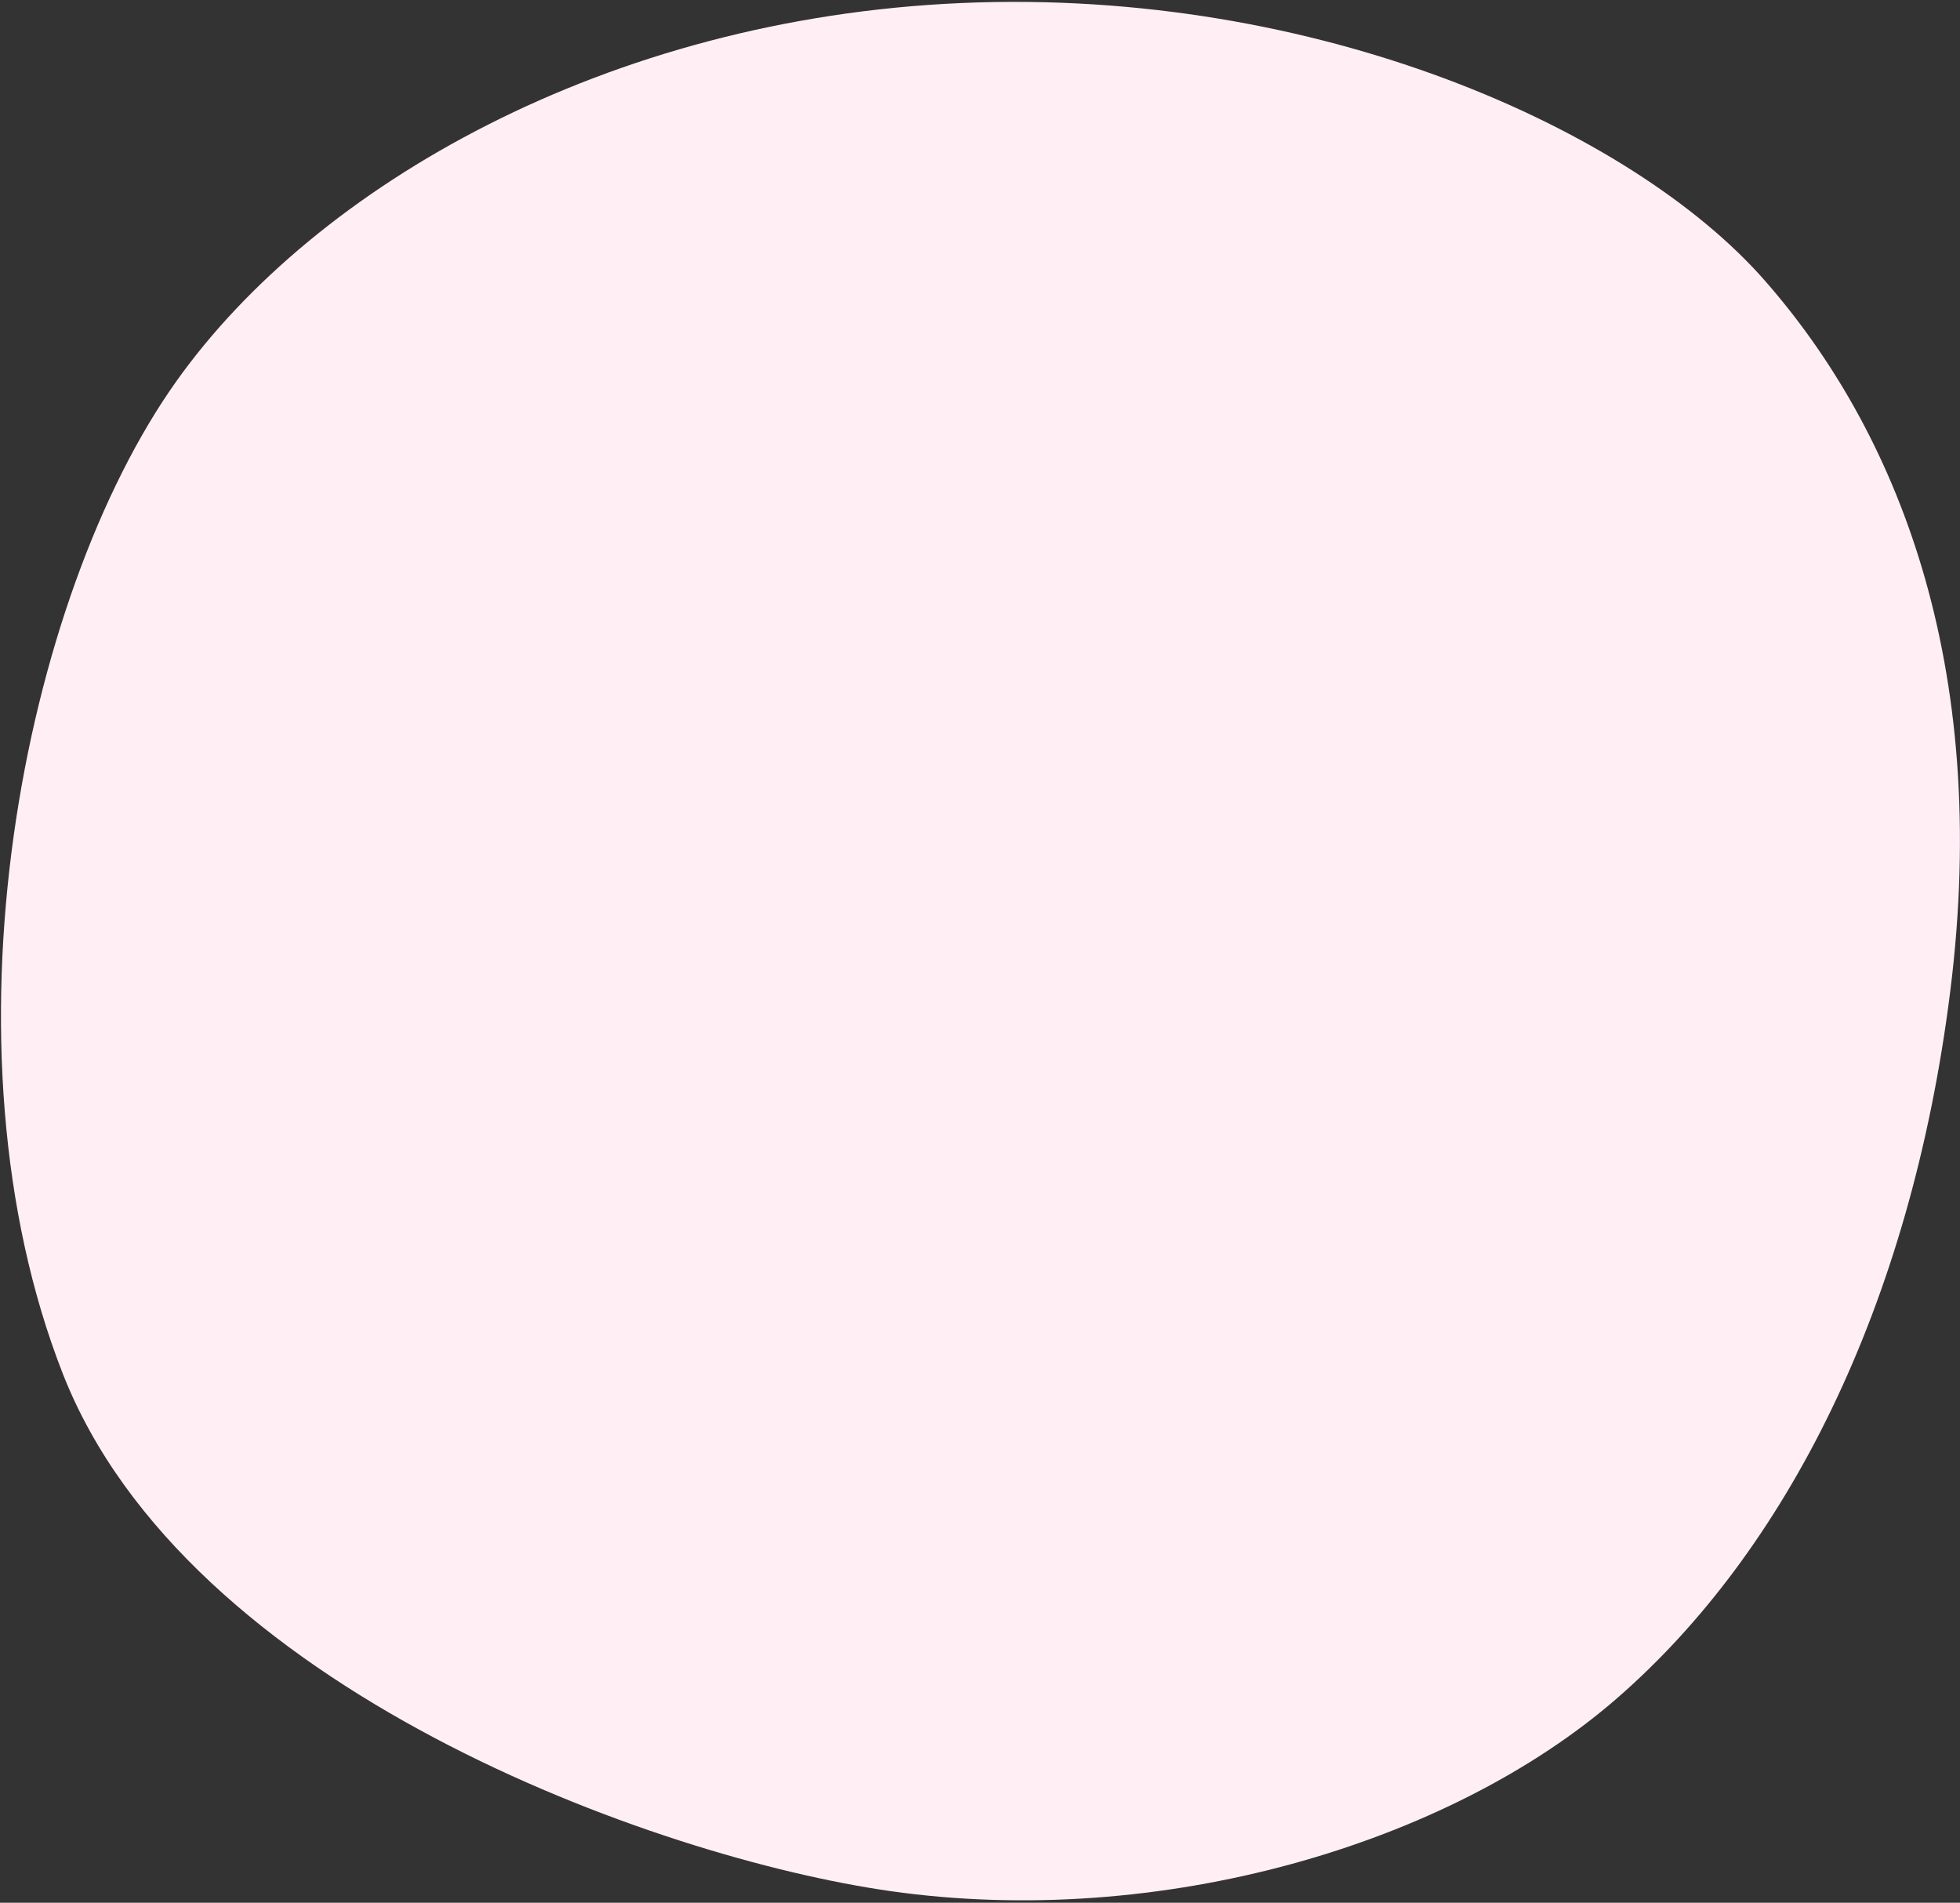
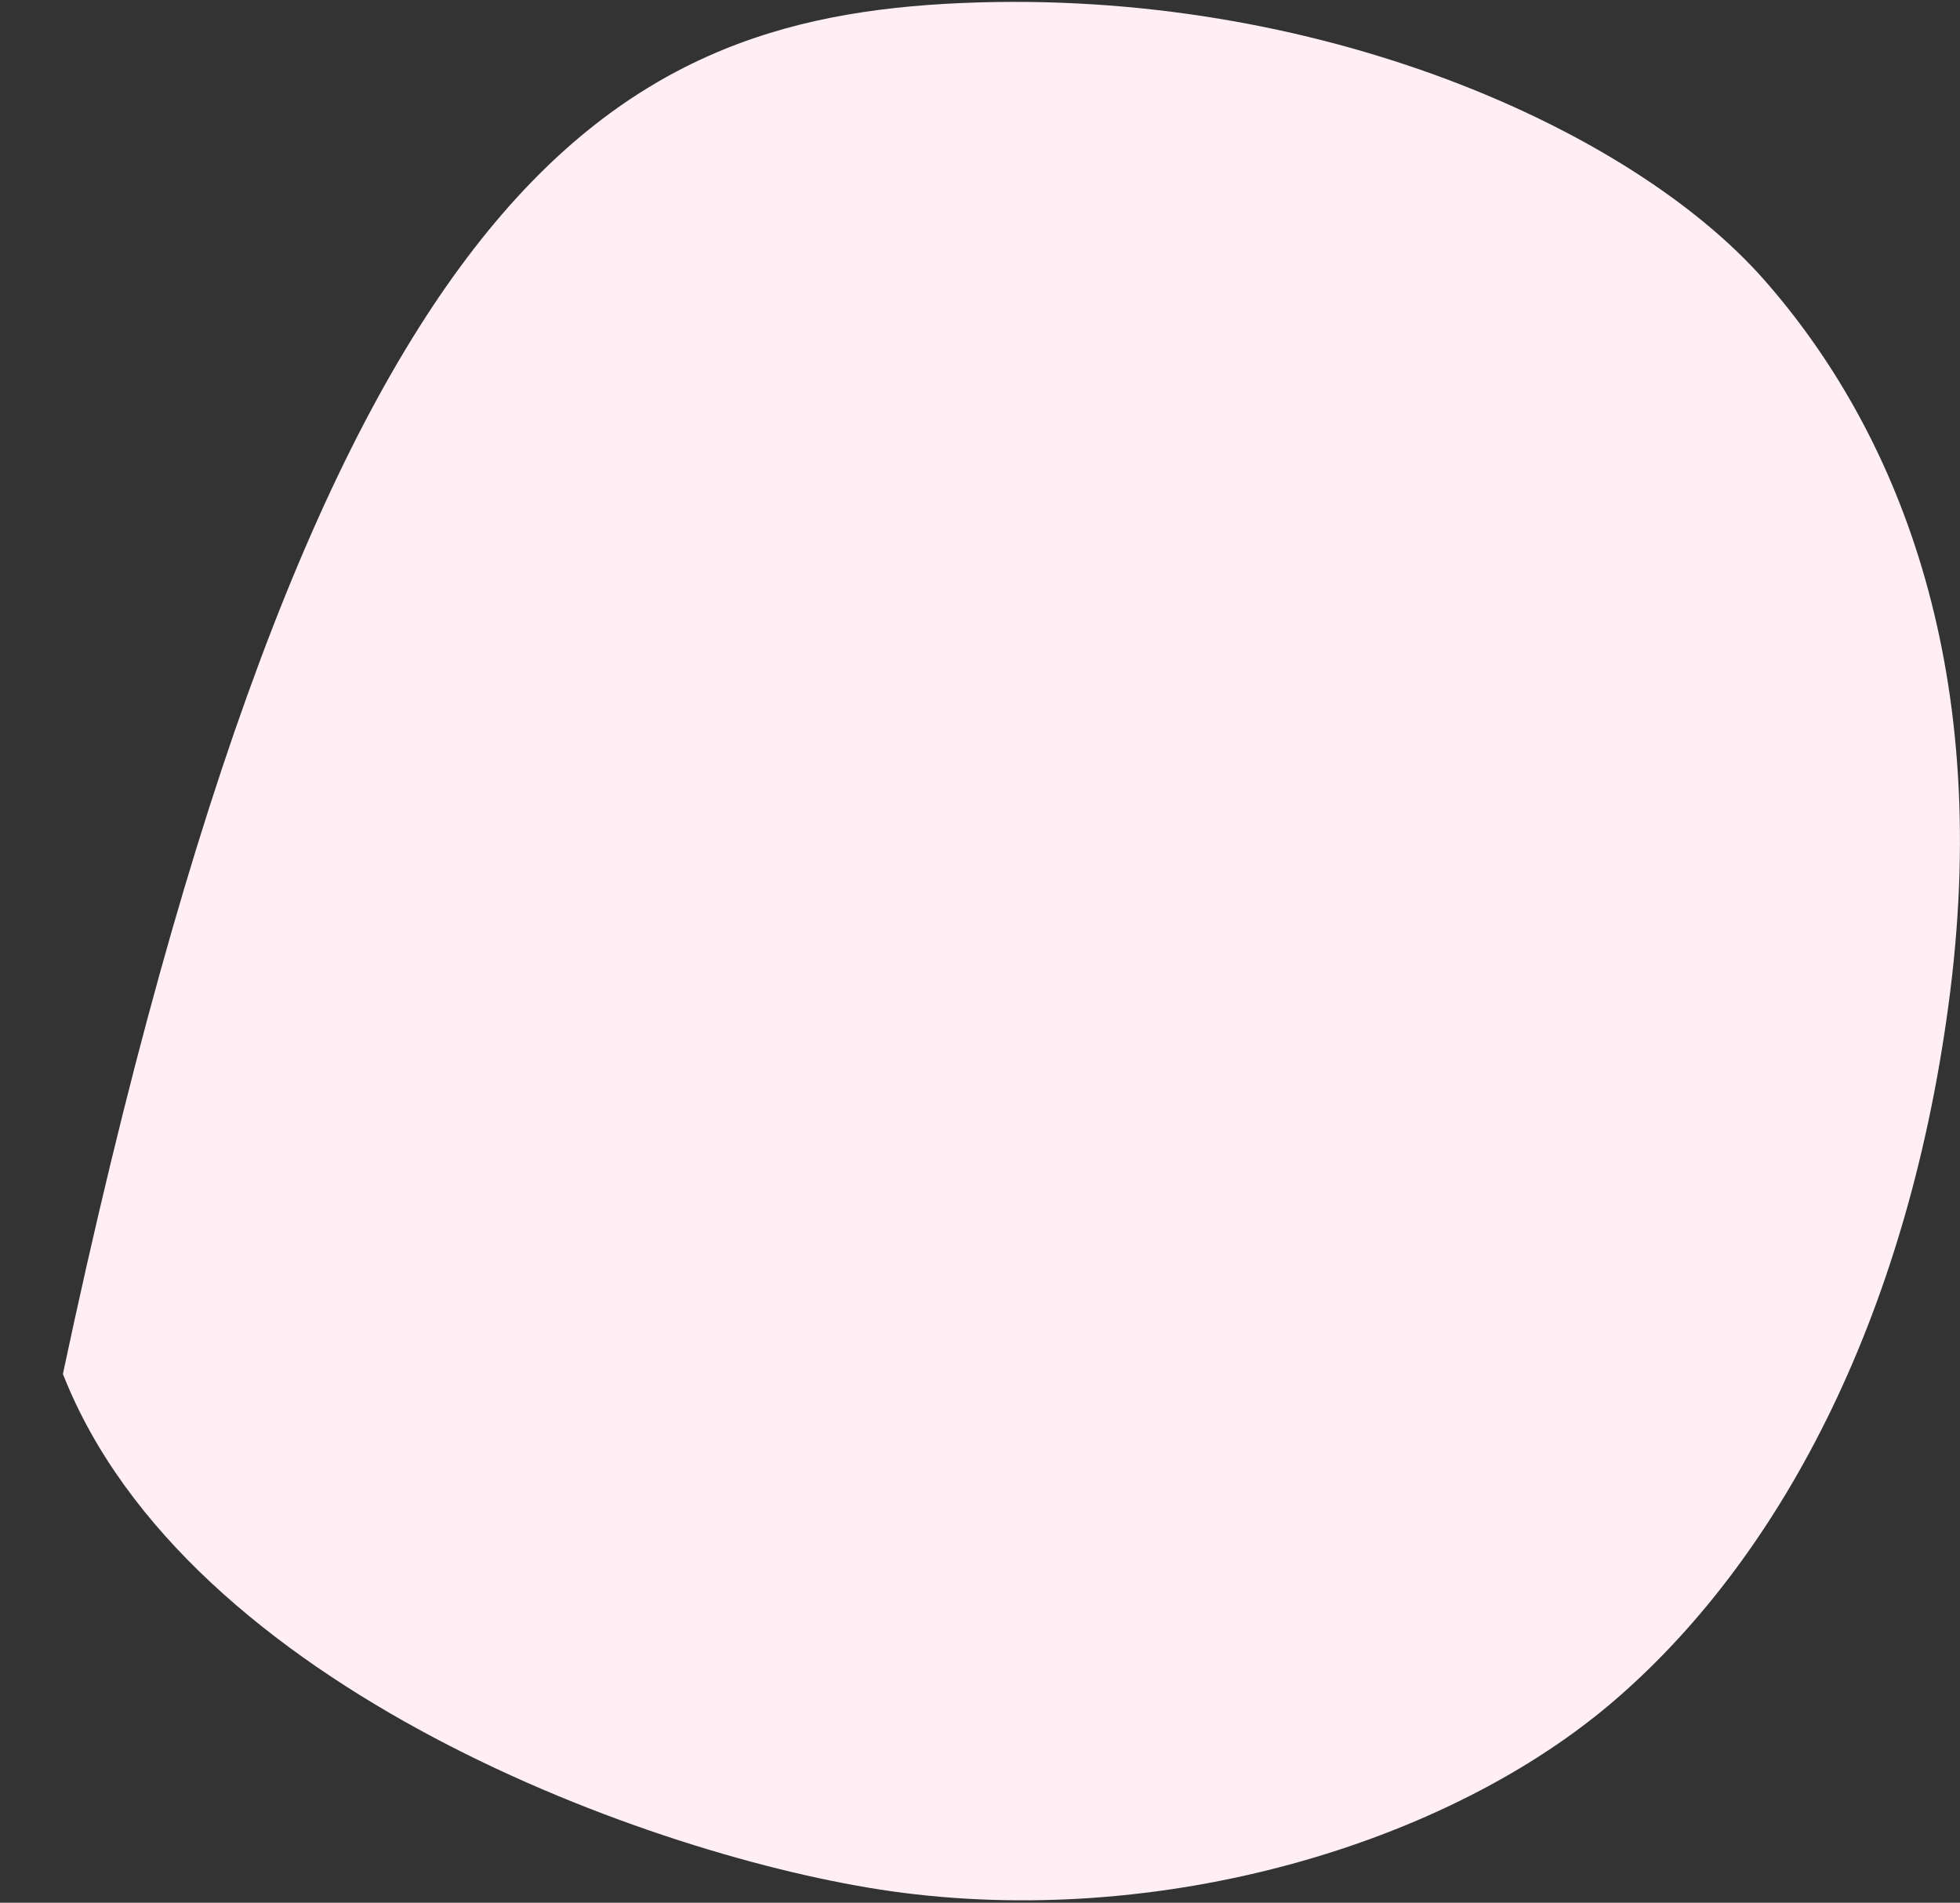
<svg xmlns="http://www.w3.org/2000/svg" width="784" height="761" viewBox="0 0 784 761" fill="none">
  <rect x="0" y="0" width="784" height="761" fill="#333333" stroke="none" />
-   <path d="M780.082 396.602C764.235 522.856 714.219 620.623 646.796 679.231C579.374 737.839 463.914 771.674 356.235 756.36C261.746 742.926 74.514 675.288 25.161 549.508C-26.226 418.483 8.886 239.051 70.633 152.356C126.174 74.377 242.745 7.358 384.541 1.214C527.225 -4.958 652.837 51.874 705.675 111.936C758.227 171.653 796.637 264.769 780.082 396.602V396.602Z" fill="#FFEFF5" />
+   <path d="M780.082 396.602C764.235 522.856 714.219 620.623 646.796 679.231C579.374 737.839 463.914 771.674 356.235 756.36C261.746 742.926 74.514 675.288 25.161 549.508C126.174 74.377 242.745 7.358 384.541 1.214C527.225 -4.958 652.837 51.874 705.675 111.936C758.227 171.653 796.637 264.769 780.082 396.602V396.602Z" fill="#FFEFF5" />
</svg>